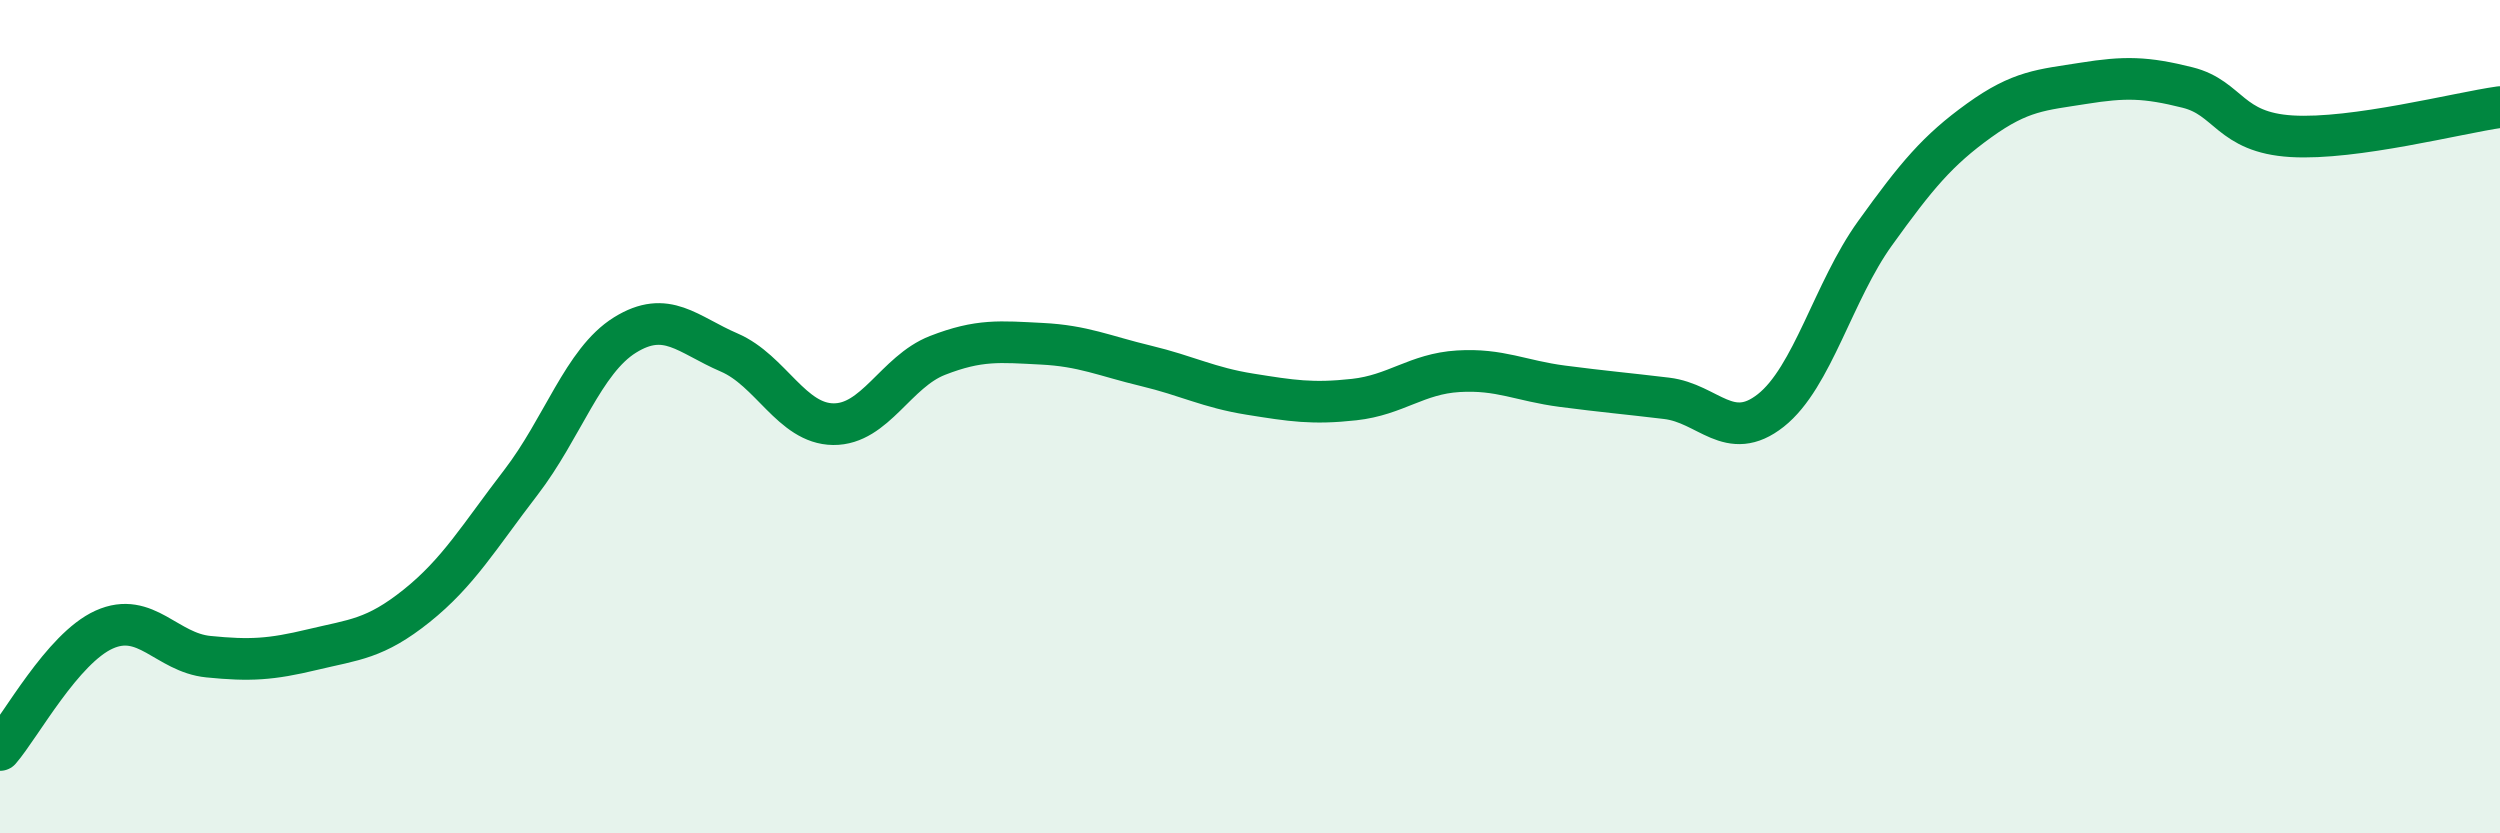
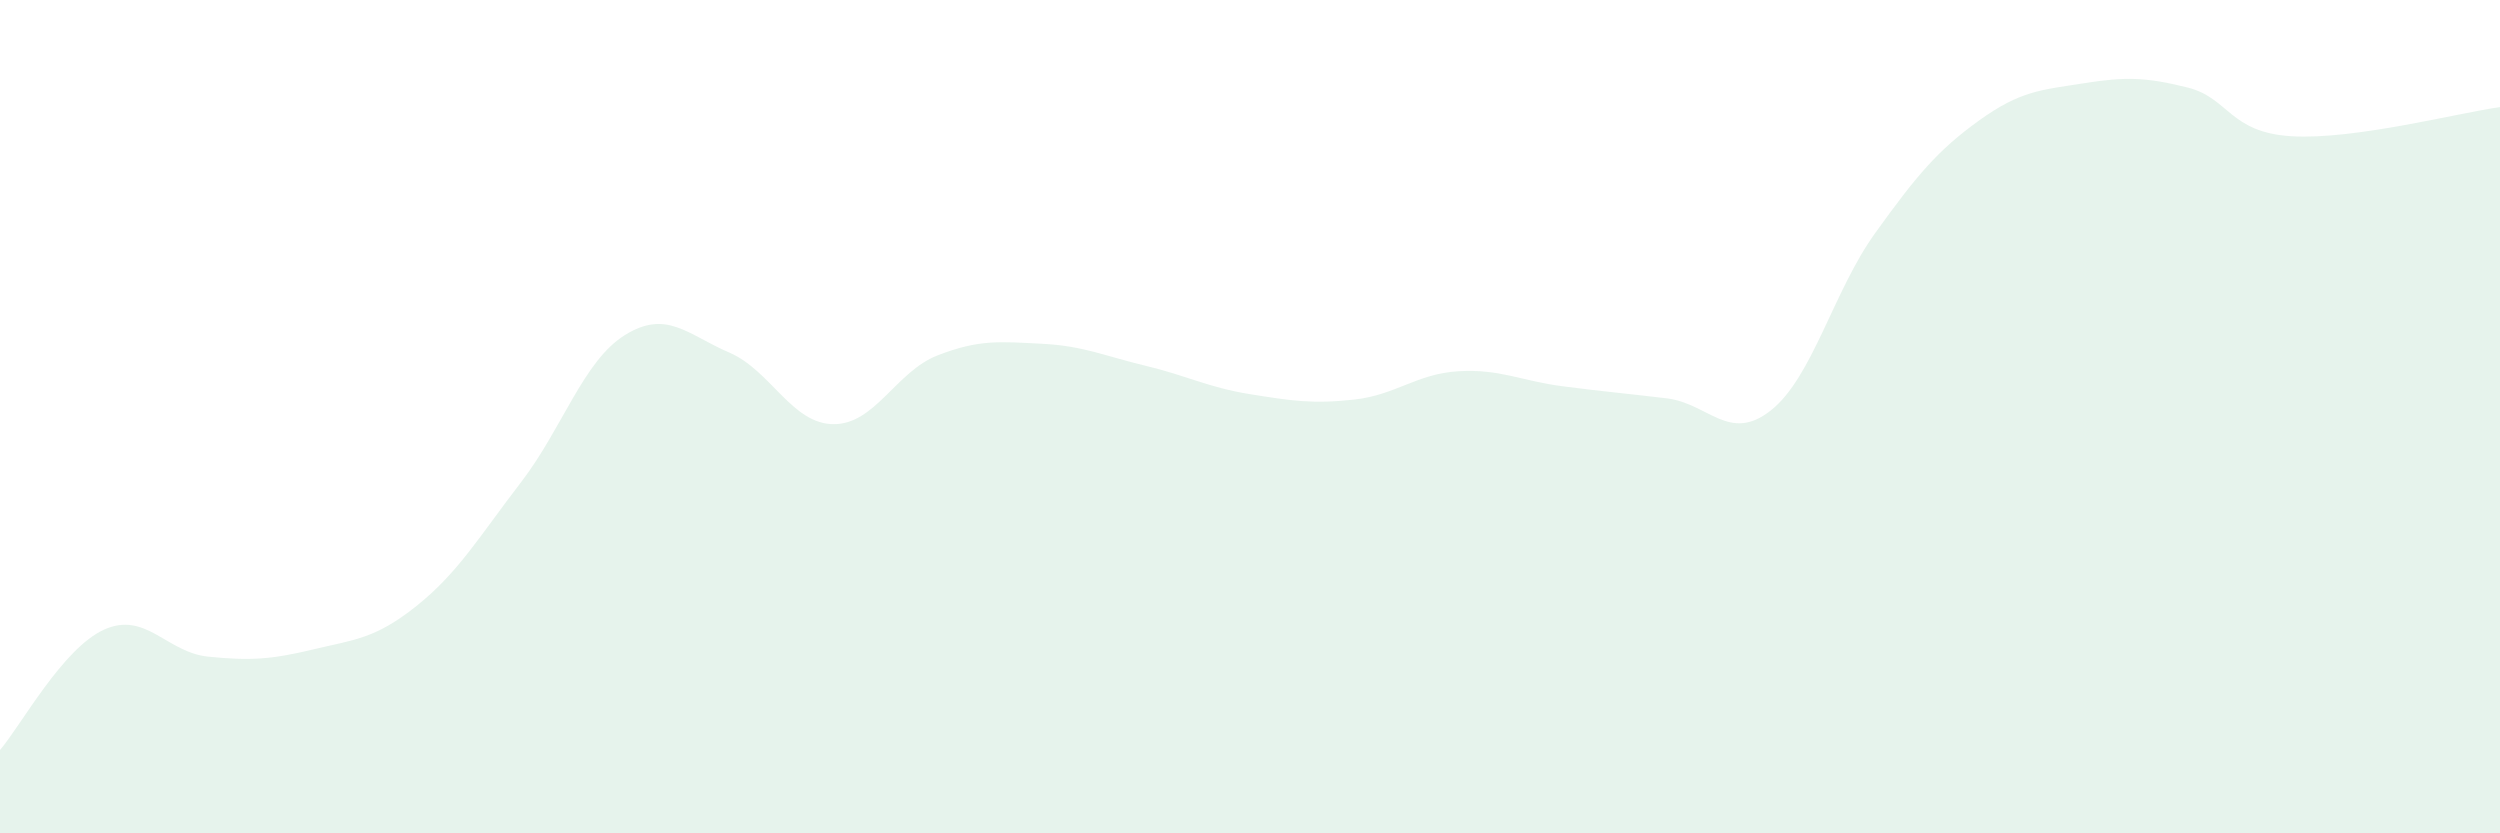
<svg xmlns="http://www.w3.org/2000/svg" width="60" height="20" viewBox="0 0 60 20">
  <path d="M 0,18 C 0.5,17.42 1.5,15.56 2.5,15.11 C 3.5,14.66 4,15.66 5,15.76 C 6,15.86 6.5,15.83 7.5,15.59 C 8.5,15.35 9,15.34 10,14.54 C 11,13.74 11.5,12.88 12.5,11.58 C 13.5,10.28 14,8.66 15,8.04 C 16,7.42 16.5,8.03 17.5,8.46 C 18.5,8.89 19,10.17 20,10.18 C 21,10.19 21.5,8.92 22.5,8.53 C 23.5,8.14 24,8.2 25,8.25 C 26,8.3 26.5,8.54 27.5,8.78 C 28.5,9.02 29,9.3 30,9.46 C 31,9.62 31.5,9.7 32.5,9.59 C 33.5,9.48 34,8.97 35,8.91 C 36,8.85 36.5,9.14 37.5,9.27 C 38.5,9.4 39,9.44 40,9.56 C 41,9.68 41.5,10.64 42.5,9.85 C 43.5,9.06 44,6.99 45,5.6 C 46,4.21 46.5,3.61 47.5,2.89 C 48.5,2.17 49,2.16 50,2 C 51,1.84 51.5,1.85 52.5,2.1 C 53.5,2.35 53.5,3.18 55,3.27 C 56.5,3.36 59,2.71 60,2.57L60 20L0 20Z" fill="#008740" opacity="0.1" stroke-linecap="round" stroke-linejoin="round" />
-   <path d="M 0,18 C 0.5,17.42 1.5,15.56 2.5,15.11 C 3.5,14.66 4,15.66 5,15.76 C 6,15.86 6.5,15.83 7.5,15.59 C 8.5,15.35 9,15.34 10,14.54 C 11,13.74 11.5,12.88 12.5,11.58 C 13.5,10.28 14,8.66 15,8.04 C 16,7.42 16.5,8.03 17.5,8.46 C 18.5,8.89 19,10.17 20,10.18 C 21,10.19 21.5,8.92 22.5,8.53 C 23.5,8.14 24,8.2 25,8.25 C 26,8.3 26.5,8.54 27.5,8.78 C 28.5,9.02 29,9.3 30,9.46 C 31,9.62 31.5,9.7 32.5,9.59 C 33.5,9.48 34,8.97 35,8.91 C 36,8.85 36.5,9.14 37.5,9.27 C 38.5,9.4 39,9.44 40,9.56 C 41,9.68 41.5,10.64 42.5,9.85 C 43.5,9.06 44,6.99 45,5.6 C 46,4.21 46.5,3.61 47.5,2.89 C 48.5,2.17 49,2.16 50,2 C 51,1.84 51.5,1.85 52.5,2.1 C 53.5,2.35 53.5,3.18 55,3.27 C 56.5,3.36 59,2.71 60,2.57" stroke="#008740" stroke-width="1" fill="none" stroke-linecap="round" stroke-linejoin="round" />
</svg>